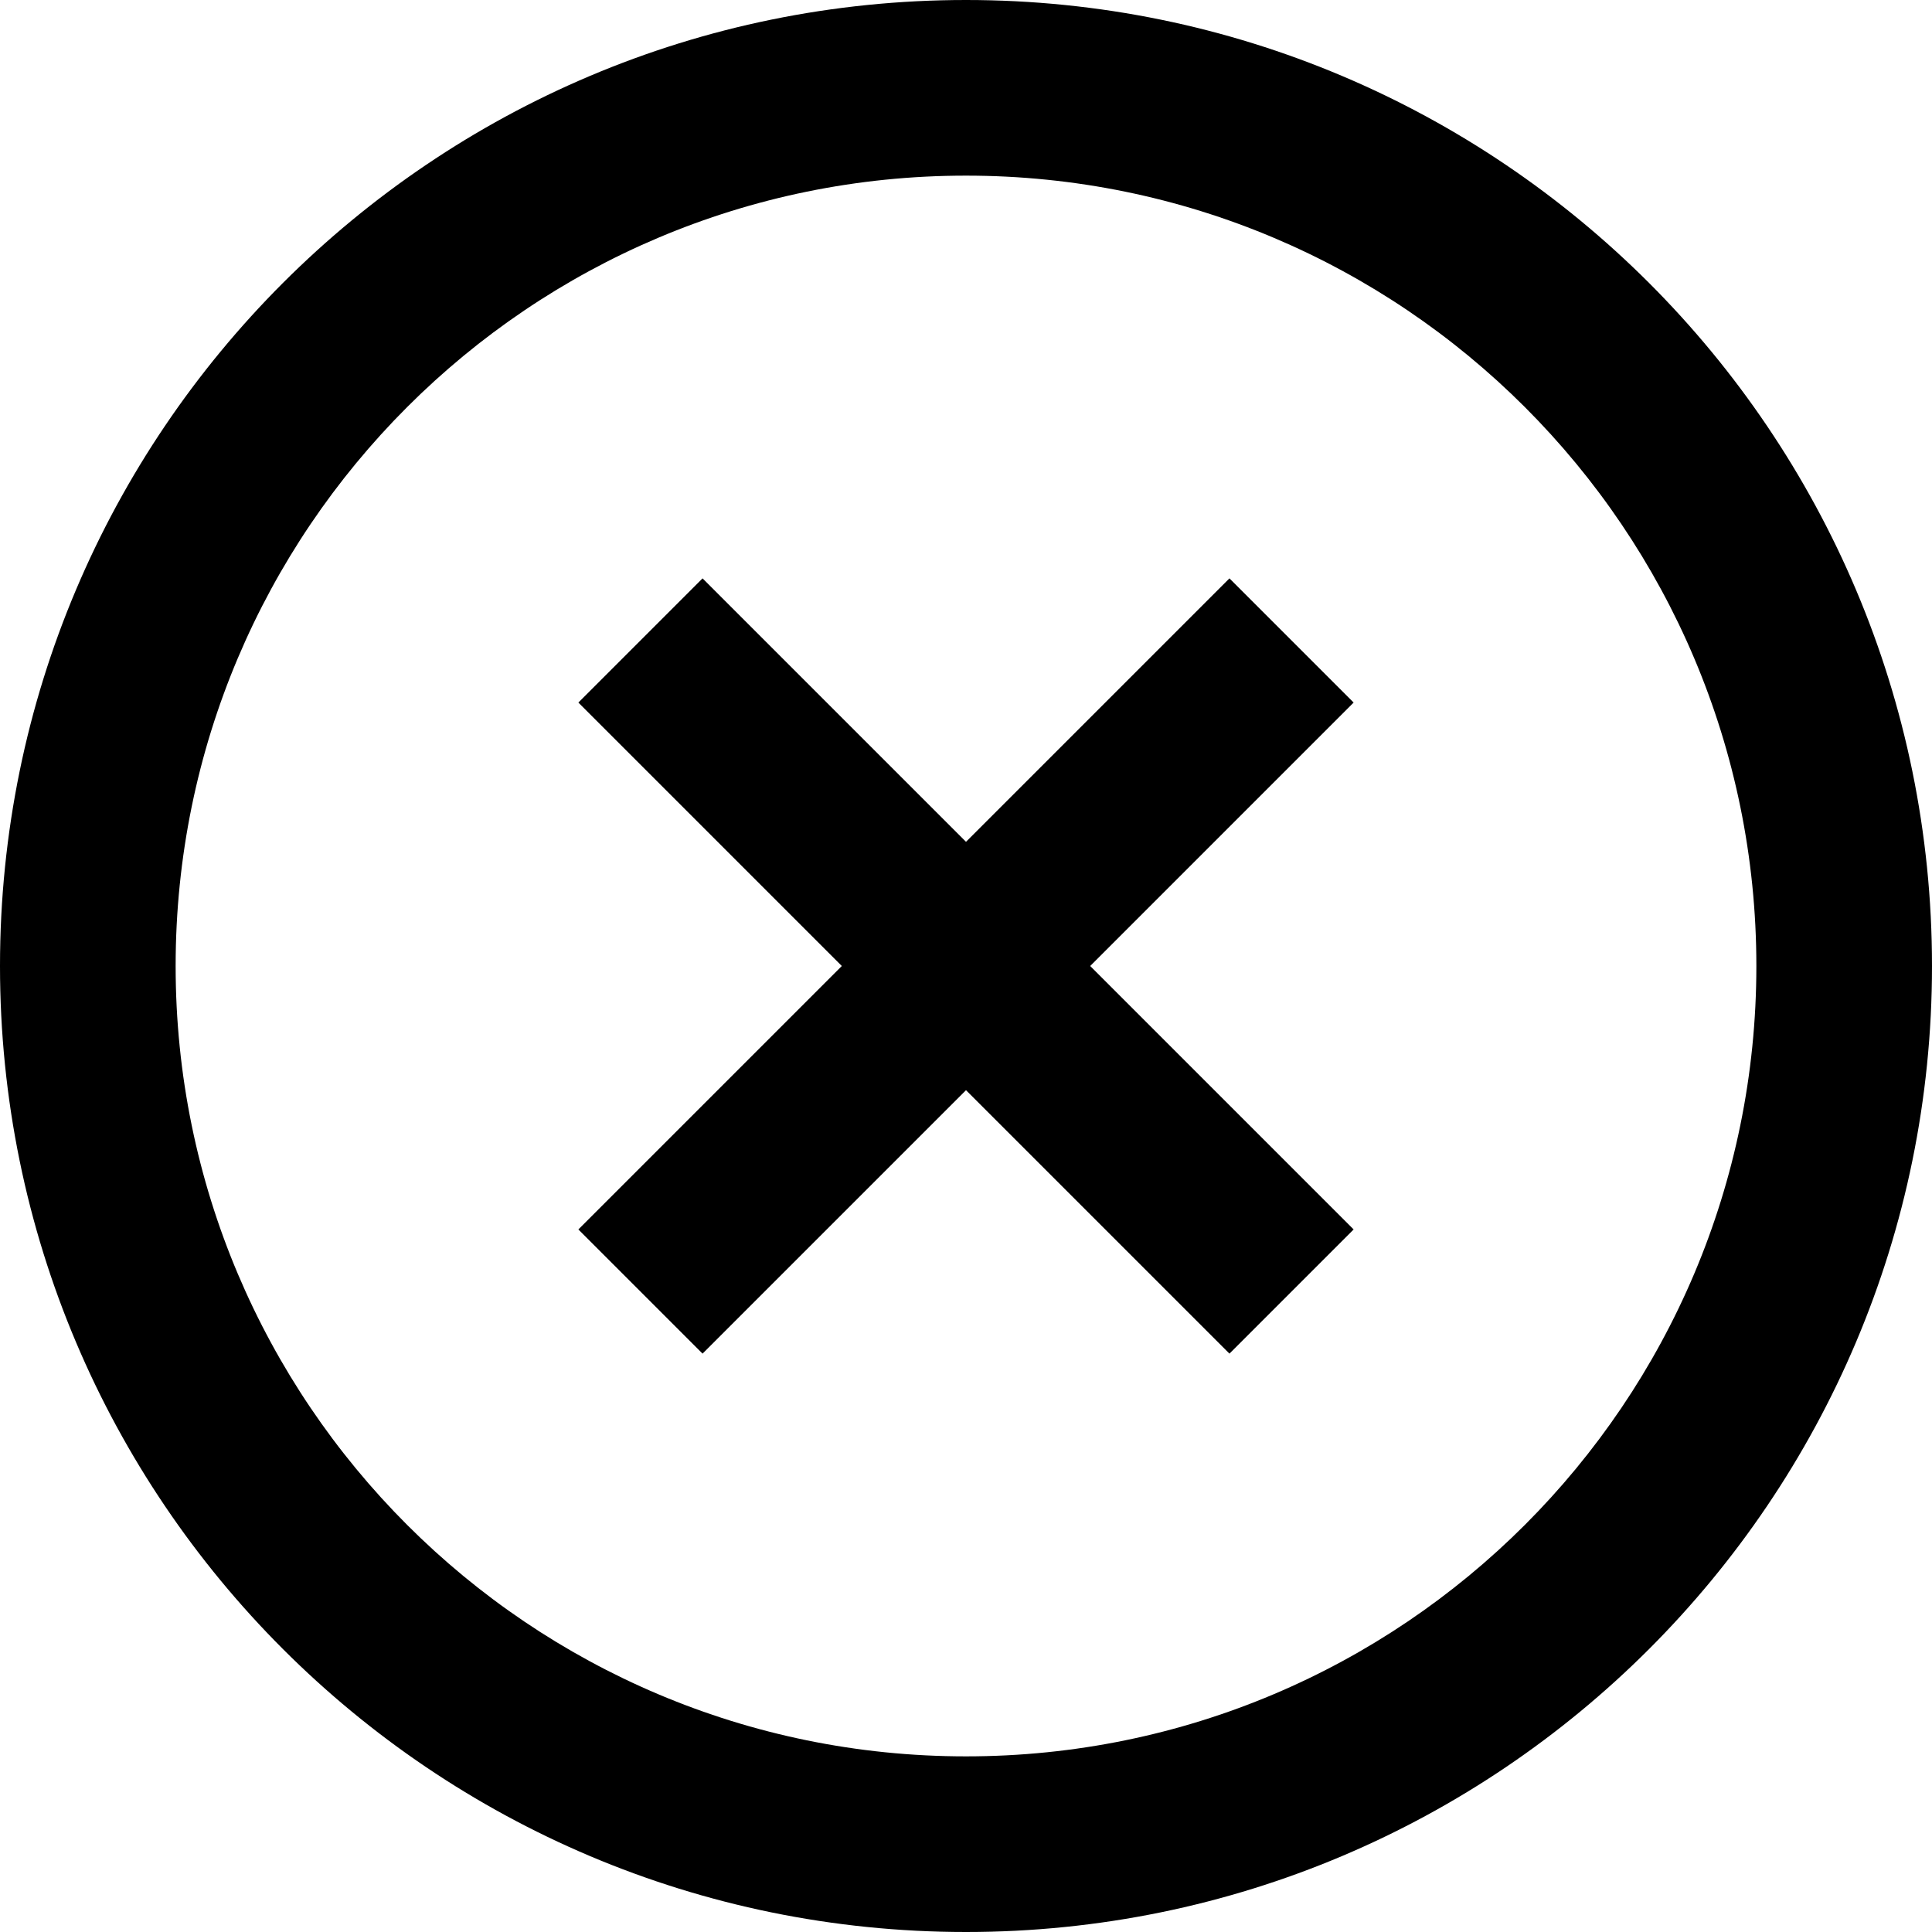
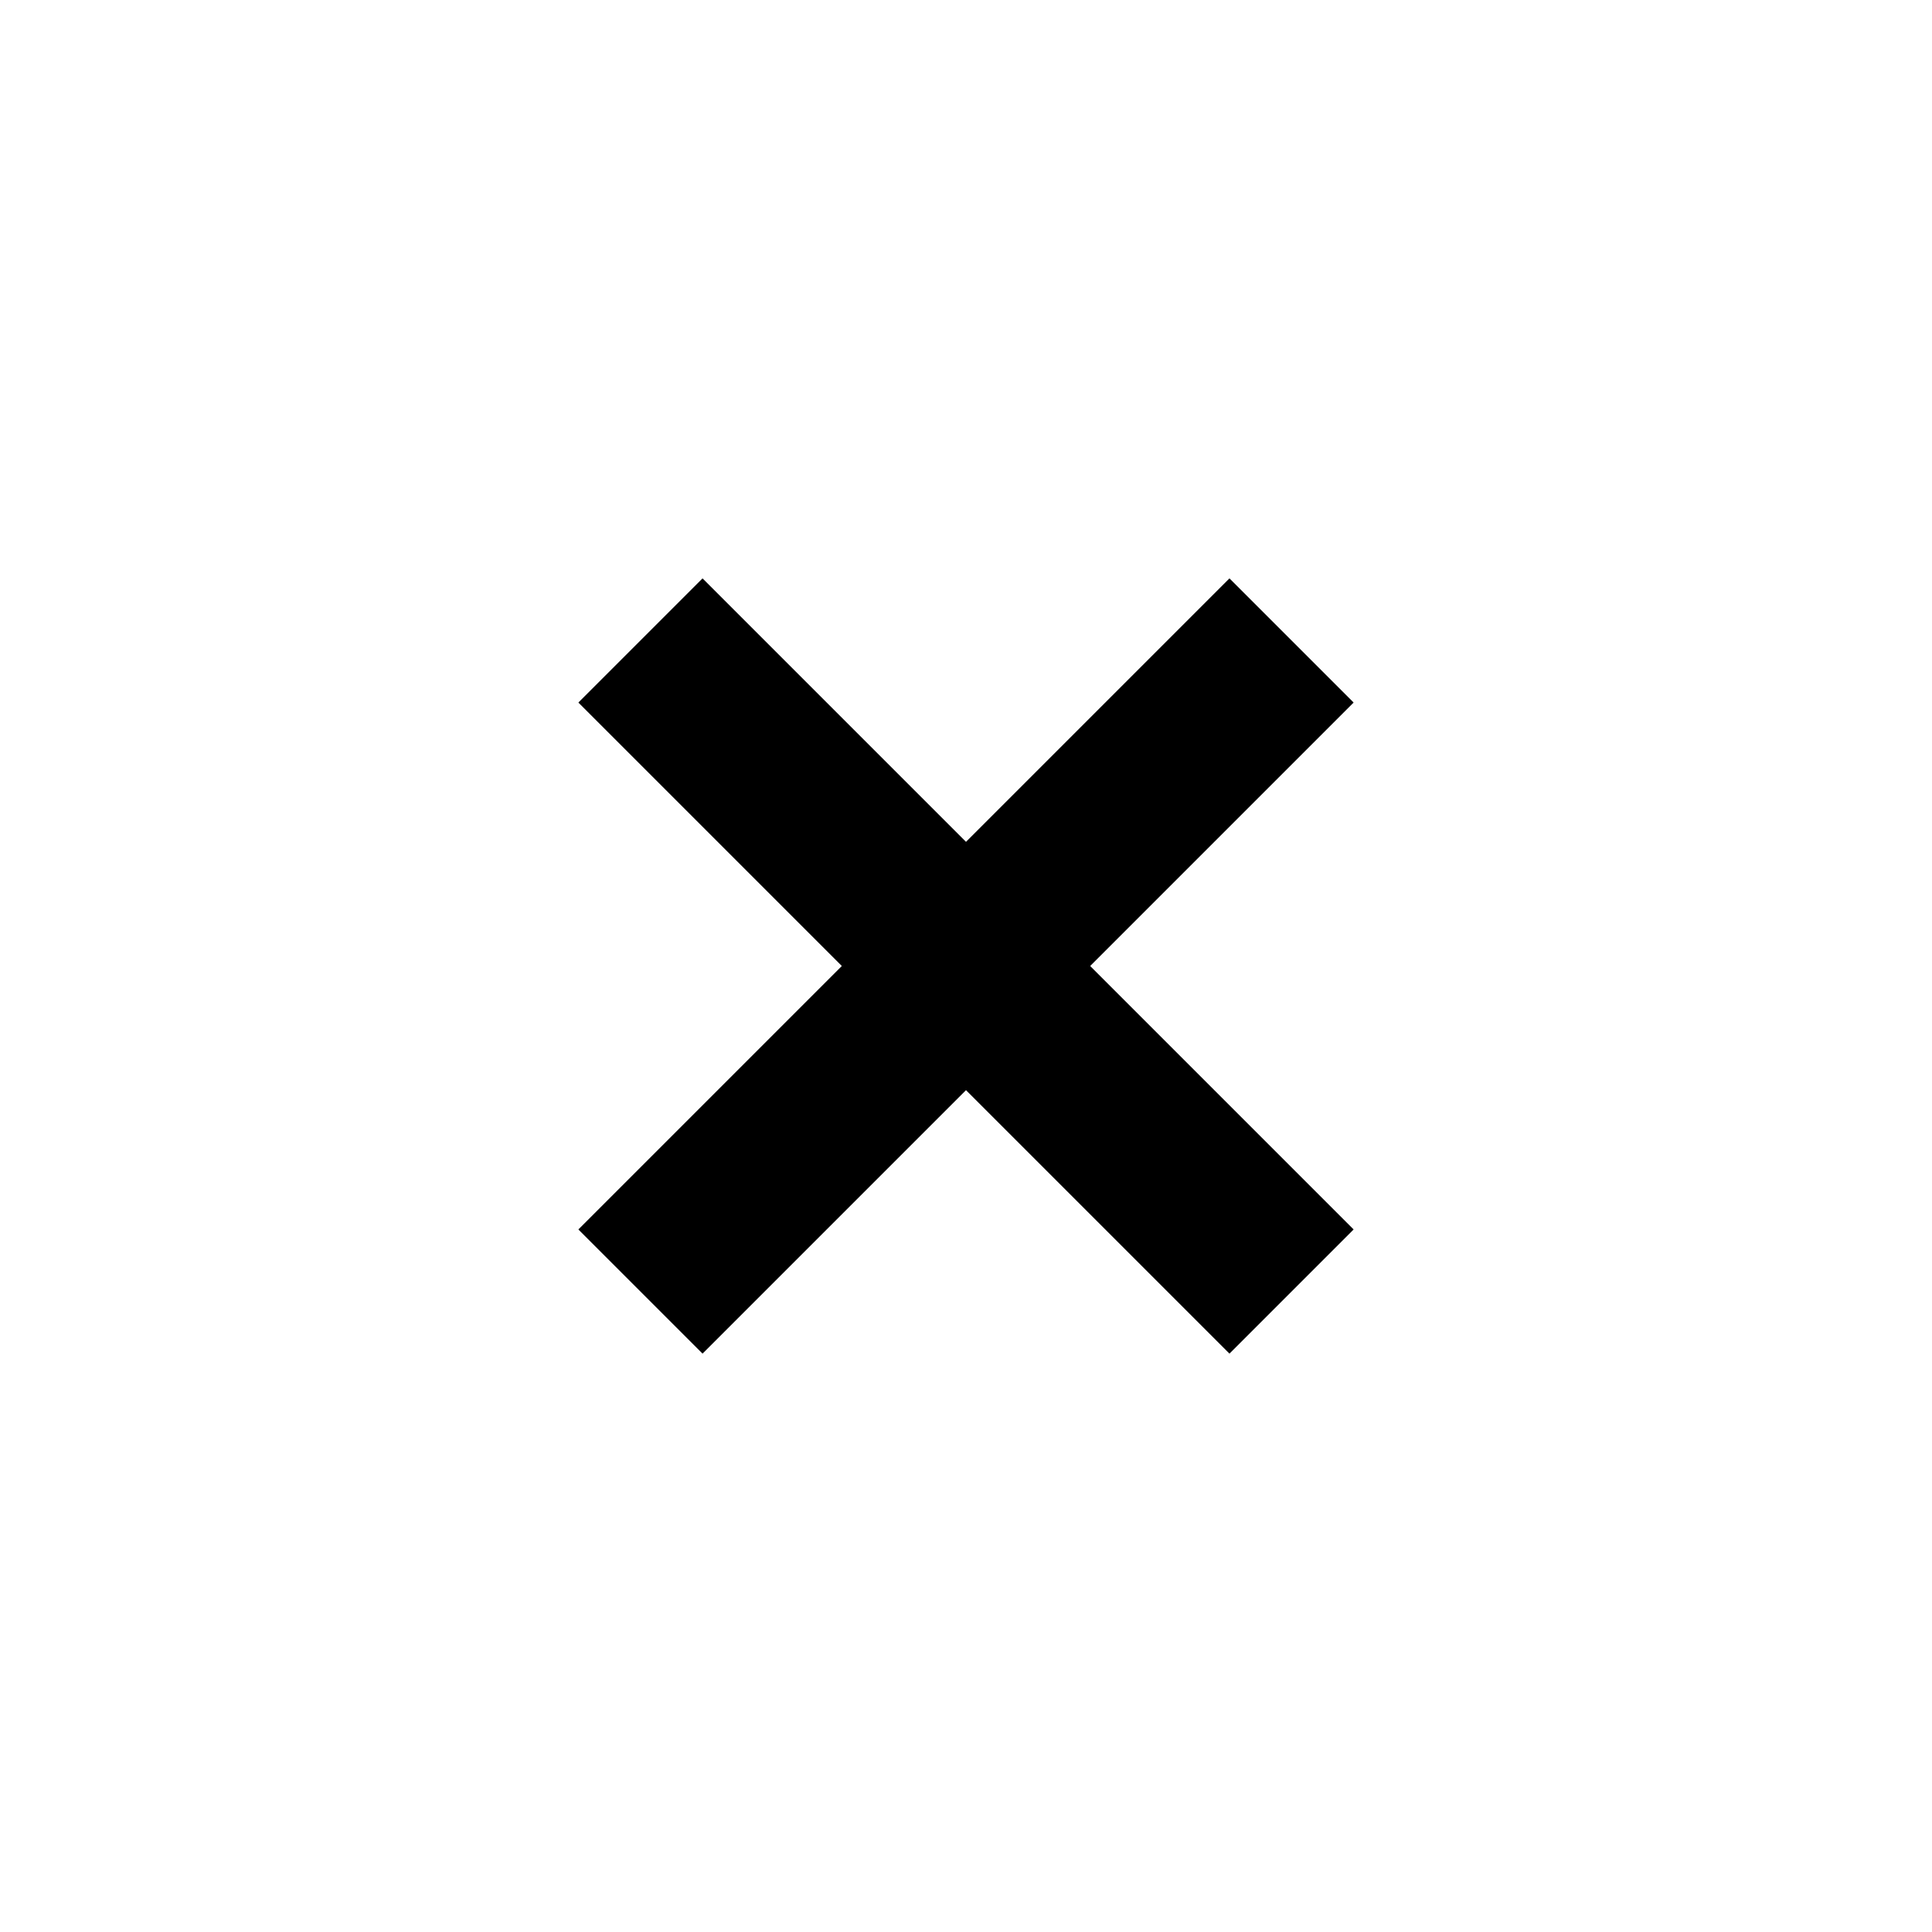
<svg xmlns="http://www.w3.org/2000/svg" fill="none" viewBox="1 1 22 22">
-   <path d="M9 7.586L12 10.586L15 7.586L16.414 9L13.414 12L16.414 15L15 16.414L12 13.414L9 16.414L7.586 15L10.586 12L7.586 9L9 7.586Z" fill="black" />
-   <path fill-rule="evenodd" clip-rule="evenodd" d="M1 12C1 5.925 5.925 1 12 1C18.075 1 23 5.925 23 12C23 18.075 18.075 23 12 23C5.925 23 1 18.075 1 12ZM12 3C7.029 3 3 7.029 3 12C3 16.971 7.029 21 12 21C16.971 21 21 16.971 21 12C21 7.029 16.971 3 12 3Z" fill="black" />
+   <path d="M9 7.586L12 10.586L15 7.586L16.414 9L13.414 12L16.414 15L15 16.414L12 13.414L9 16.414L7.586 15L10.586 12L7.586 9Z" fill="black" />
</svg>